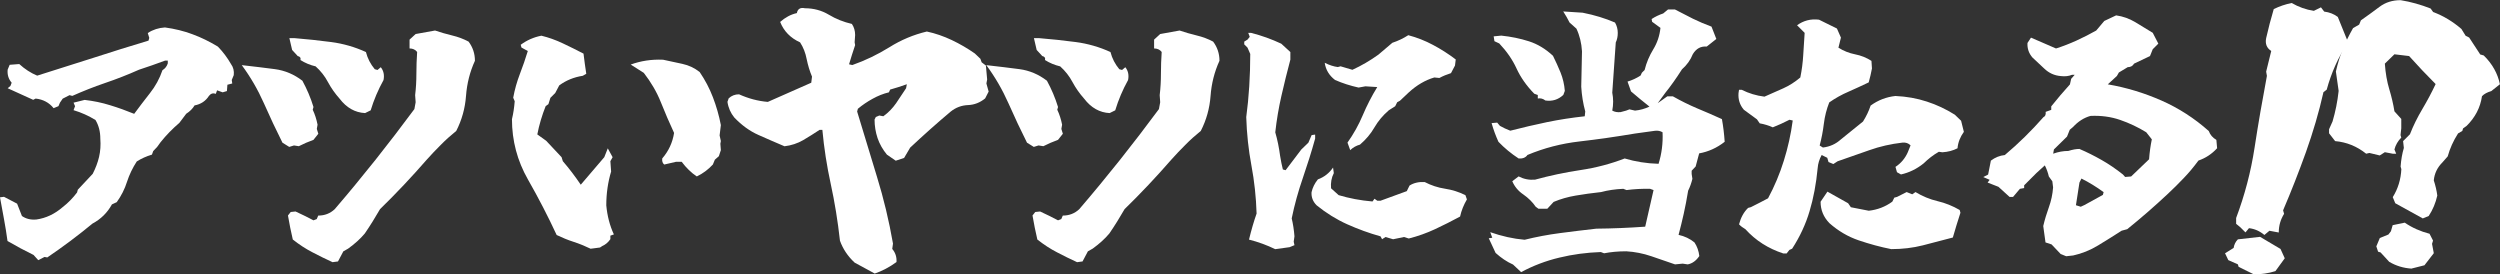
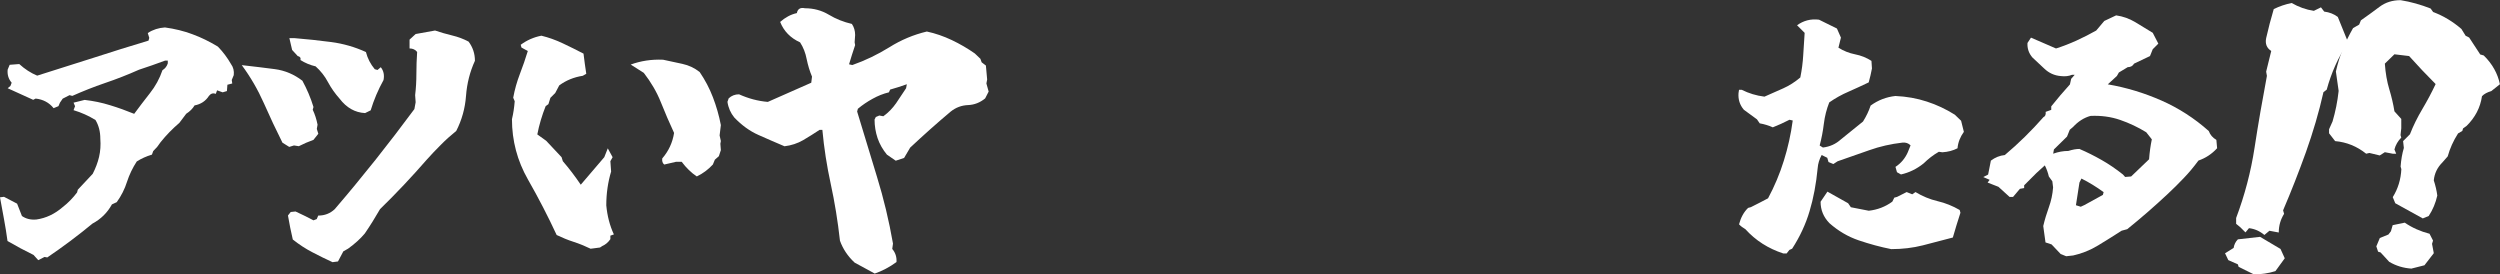
<svg xmlns="http://www.w3.org/2000/svg" id="_レイヤー_2" viewBox="0 0 299.78 32.91">
  <rect x="0" y="0" width="299.78" height="32.91" fill="#333333" stroke="none" />
  <defs>
    <style>.cls-1{isolation:isolate;}.cls-2{fill:#fff;stroke-width:0px;}</style>
  </defs>
  <g id="_レイヤー_1-2">
    <g id="_アツいヤツに当たる_" class="cls-1">
      <g class="cls-1">
        <path class="cls-2" d="M4.6,31.21l-.58-.64c-1.03-.5-2.07-1.06-3.12-1.67-.12-.89-.26-1.76-.42-2.62-.16-.86-.32-1.73-.48-2.62l.48-.06,1.57.82.58,1.48c.48.34,1.06.48,1.73.42,1.15-.16,2.2-.66,3.15-1.48.65-.5,1.22-1.09,1.73-1.76l.09-.33,1.79-1.91c.34-.67.6-1.34.76-2.03.16-.69.21-1.41.15-2.18,0-.85-.19-1.59-.58-2.24-.81-.5-1.69-.9-2.63-1.18l.18-.48-.18-.42,1.33-.33c1.05.12,2.07.33,3.06.64.99.3,1.95.65,2.88,1.03.61-.83,1.24-1.65,1.89-2.48.66-.83,1.16-1.75,1.5-2.75.32-.2.53-.47.64-.82v-.33h-.33c-1.03.38-2.07.75-3.12,1.09-1.37.61-2.73,1.14-4.09,1.6-1.35.46-2.65.98-3.91,1.54l-.33-.09-.82.42-.33.48-.18.42-.58.24c-.54-.67-1.26-1.05-2.15-1.15l-.3.15-3.06-1.39.33-.27.15-.39c-.38-.44-.54-.97-.48-1.57l.24-.58,1.15-.09c.67.61,1.38,1.07,2.15,1.39,2.26-.71,4.5-1.42,6.72-2.13,2.22-.72,4.43-1.41,6.63-2.07l.09-.33-.18-.58c.61-.4,1.29-.62,2.06-.67,1.17.16,2.28.43,3.31.82,1.04.38,2.05.88,3.04,1.48.61.63,1.13,1.32,1.57,2.09.28.38.39.83.33,1.33l-.24.58.06.42-.58.15-.06.76-.51.15-.67-.24-.15.42c-.32-.12-.6-.04-.82.24-.4.63-.98,1.01-1.73,1.15-.22.38-.56.72-1,1l-.82,1.09c-.83.71-1.57,1.47-2.24,2.3l-.42.58-.48.51-.15.42c-.67.2-1.27.47-1.82.82-.5.77-.89,1.58-1.17,2.44-.27.86-.68,1.67-1.23,2.44l-.58.27c-.54.99-1.32,1.76-2.33,2.3-1.76,1.45-3.56,2.8-5.42,4.06l-.33-.06-.76.39Z" />
        <path class="cls-2" d="M34.69,17.62l-.82-.51c-.77-1.53-1.51-3.11-2.23-4.74-.72-1.62-1.6-3.14-2.65-4.56,1.43.16,2.75.32,3.97.48,1.21.16,2.31.63,3.3,1.39.54.99.99,2.04,1.33,3.15l-.09.33c.26.54.45,1.14.58,1.79l-.09.51.18.58-.58.73c-.61.22-1.19.47-1.76.76l-.58-.09-.58.18ZM39.9,31.45c-.83-.38-1.64-.78-2.44-1.2-.8-.41-1.58-.92-2.35-1.53-.22-.93-.41-1.89-.58-2.88l.33-.42.58-.06c.71.32,1.42.68,2.15,1.06l.39-.15.18-.42c.77,0,1.42-.25,1.97-.76,1.7-1.98,3.33-3.96,4.9-5.93,1.57-1.98,3.13-4.01,4.66-6.08l.15-.82-.06-.85c.1-.83.15-1.68.15-2.56s.03-1.75.09-2.62c-.22-.28-.52-.42-.91-.42v-1.06l.73-.67,2.33-.42c.65.22,1.33.42,2.04.59.72.17,1.38.42,1.98.74.5.67.76,1.43.76,2.3-.61,1.33-.96,2.74-1.07,4.22-.11,1.48-.5,2.88-1.17,4.19-.67.54-1.29,1.1-1.86,1.68-.58.57-1.14,1.17-1.68,1.77-1.76,2.02-3.62,4-5.6,5.93-.57.99-1.17,1.96-1.82,2.91-.54.65-1.21,1.25-2,1.82l-.58.33-.64,1.21-.67.09ZM43.78,13.56c-1.21-.06-2.23-.64-3.06-1.73-.54-.61-1.01-1.27-1.39-1.98-.38-.72-.88-1.35-1.48-1.89-.67-.16-1.27-.41-1.82-.76.06-.26-.05-.42-.33-.48l-.67-.73-.33-1.42h.58c1.49.12,2.97.28,4.42.47,1.45.19,2.85.59,4.18,1.2.2.77.55,1.45,1.06,2.06l.33.09.39-.33c.34.42.45.94.33,1.54-.65,1.17-1.16,2.38-1.54,3.63l-.67.33Z" />
        <path class="cls-2" d="M70.81,29.82c-.67-.32-1.34-.6-2.03-.82-.69-.22-1.36-.5-2.03-.82-1.03-2.22-2.18-4.45-3.45-6.67-1.27-2.23-1.91-4.64-1.91-7.22.16-.67.27-1.38.33-2.15l-.18-.42c.18-.99.45-1.94.8-2.85.35-.91.67-1.83.95-2.75l-.76-.42-.09-.33c.73-.54,1.55-.91,2.48-1.09.89.22,1.75.53,2.57.92.83.39,1.65.8,2.48,1.23.1.83.21,1.63.33,2.42l-.42.24c-1.05.16-1.99.54-2.82,1.15l-.48.91-.58.58-.24.76-.33.24c-.44,1.11-.78,2.24-1,3.39l1.06.76,1.85,1.97.15.48c.77.89,1.48,1.83,2.15,2.82l2.82-3.3.42-1.06.58,1.06-.27.48.09,1.24c-.38,1.27-.58,2.62-.58,4.06.12,1.27.42,2.43.91,3.48l-.42.15v.42c-.26.38-.59.66-.97.82l-.27.18-1.15.15ZM83.56,21.16c-.67-.44-1.27-1.03-1.82-1.76h-.67l-1.42.33c-.2-.16-.28-.4-.24-.73.77-.89,1.24-1.91,1.42-3.06-.57-1.23-1.1-2.46-1.59-3.69-.49-1.23-1.18-2.4-2.04-3.51l-1.57-1c1.21-.44,2.5-.64,3.88-.58.77.16,1.54.33,2.32.5.78.17,1.47.5,2.07.98.65.95,1.18,1.96,1.59,3.03.41,1.07.73,2.18.95,3.33l-.15,1.24.15.67-.06.33.06.76-.24.73-.48.42-.24.58c-.57.61-1.2,1.08-1.91,1.42Z" />
        <path class="cls-2" d="M104.87,32.79l-2.39-1.3c-.83-.77-1.41-1.65-1.76-2.63-.26-2.36-.63-4.62-1.1-6.78-.47-2.16-.81-4.33-1.01-6.51h-.33c-.67.44-1.33.86-1.98,1.24-.66.38-1.4.63-2.23.73-1.05-.44-2.09-.9-3.13-1.36-1.04-.46-2-1.16-2.89-2.09-.44-.54-.72-1.17-.82-1.88l.15-.42c.34-.32.76-.48,1.24-.48,1.11.5,2.26.81,3.45.91l5.21-2.3.09-.73c-.28-.67-.49-1.37-.64-2.1-.14-.74-.4-1.41-.79-2.01-1.15-.52-1.95-1.34-2.39-2.45.61-.54,1.27-.9,2-1.06.1-.5.42-.7.97-.58,1.05,0,2,.26,2.86.77.86.52,1.78.88,2.77,1.11.26.38.39.83.39,1.33l-.06.88.06.33c-.26.77-.5,1.53-.73,2.3l.39.09c1.55-.54,3.03-1.26,4.44-2.13,1.4-.88,2.9-1.51,4.5-1.89,1.03.22,2.03.57,3,1.03.97.46,1.89,1,2.75,1.6l.67.64.15.42.51.39.15,1.67-.09.48.27.97-.42.82c-.61.5-1.29.77-2.06.8-.77.03-1.45.29-2.06.77-1.68,1.41-3.3,2.86-4.87,4.33l-.73,1.24-1,.33-1.06-.73c-.5-.61-.88-1.27-1.12-1.98-.24-.72-.36-1.46-.36-2.23l.15-.3.42-.18.48.09c.61-.44,1.11-.96,1.53-1.56.41-.6.81-1.2,1.2-1.8l.09-.48c-.73.26-1.39.47-2,.64l-.15.33c-.67.16-1.32.42-1.95.77-.64.35-1.23.75-1.77,1.2l-.09.33c.79,2.62,1.58,5.23,2.38,7.83.8,2.59,1.44,5.26,1.92,8.01l-.09.64c.38.44.55.97.51,1.57-.83.61-1.71,1.07-2.63,1.39Z" />
-         <path class="cls-2" d="M123.97,17.62l-.82-.51c-.77-1.53-1.51-3.11-2.23-4.74-.72-1.62-1.6-3.14-2.65-4.56,1.43.16,2.75.32,3.97.48,1.21.16,2.31.63,3.3,1.39.54.99.99,2.04,1.33,3.15l-.09.33c.26.54.45,1.14.58,1.79l-.09.51.18.58-.58.73c-.61.22-1.19.47-1.76.76l-.58-.09-.58.18ZM129.18,31.45c-.83-.38-1.64-.78-2.44-1.2-.8-.41-1.58-.92-2.35-1.53-.22-.93-.41-1.89-.58-2.88l.33-.42.58-.06c.71.32,1.42.68,2.15,1.06l.39-.15.18-.42c.77,0,1.42-.25,1.97-.76,1.7-1.98,3.33-3.96,4.9-5.93,1.57-1.98,3.13-4.01,4.66-6.08l.15-.82-.06-.85c.1-.83.15-1.68.15-2.56s.03-1.75.09-2.62c-.22-.28-.52-.42-.91-.42v-1.06l.73-.67,2.33-.42c.65.22,1.33.42,2.04.59.72.17,1.38.42,1.98.74.5.67.76,1.43.76,2.3-.61,1.33-.96,2.74-1.07,4.22-.11,1.48-.5,2.88-1.17,4.19-.67.54-1.29,1.1-1.86,1.68-.58.57-1.14,1.17-1.68,1.77-1.76,2.02-3.62,4-5.6,5.93-.57.99-1.17,1.96-1.82,2.91-.54.65-1.21,1.25-2,1.82l-.58.33-.64,1.21-.67.09ZM133.06,13.56c-1.21-.06-2.23-.64-3.06-1.73-.54-.61-1.01-1.27-1.39-1.98-.38-.72-.88-1.35-1.48-1.89-.67-.16-1.27-.41-1.82-.76.06-.26-.05-.42-.33-.48l-.67-.73-.33-1.42h.58c1.49.12,2.97.28,4.42.47,1.45.19,2.85.59,4.18,1.2.2.77.55,1.45,1.06,2.06l.33.09.39-.33c.34.42.45.94.33,1.54-.65,1.17-1.16,2.38-1.54,3.63l-.67.33Z" />
-         <path class="cls-2" d="M152.92,29.88c-.99-.48-2.04-.87-3.15-1.15.28-1.15.58-2.19.91-3.12-.06-1.98-.27-3.9-.62-5.77-.35-1.87-.56-3.8-.62-5.8.16-1.19.28-2.42.36-3.69.08-1.27.12-2.56.12-3.88l-.33-.76-.39-.39v-.33l.39-.24.27-.33-.18-.48h.33c1.27.32,2.48.76,3.63,1.3l1.09,1v.91c-.38,1.43-.74,2.88-1.07,4.33s-.58,2.92-.74,4.39c.26.89.45,1.83.58,2.82.1.61.21,1.15.33,1.63l.33.09,1.88-2.48.85-.82.39-.91.42-.06v.48c-.44,1.59-.94,3.17-1.48,4.74-.54,1.56-.99,3.17-1.33,4.83.16.67.27,1.38.33,2.15l-.09.64.09.42-.58.24-1.73.24ZM165.72,28.67l-.18-.33c-1.37-.38-2.7-.87-4-1.45-1.29-.58-2.51-1.34-3.66-2.27-.44-.44-.65-.97-.61-1.57.12-.54.37-1.06.76-1.54.77-.28,1.37-.76,1.82-1.42l.09.67c-.28.54-.39,1.15-.33,1.82l.91.82c1.27.38,2.62.64,4.06.76l.24-.33.33.24h.39l3.15-1.15.33-.67c.5-.32,1.11-.46,1.82-.42.77.4,1.58.67,2.44.8.86.13,1.67.39,2.44.77l.18.51c-.38.65-.66,1.33-.82,2.06-1.01.54-2.01,1.05-3,1.51-.99.46-2.04.84-3.15,1.12l-.58-.18-1.3.27-.91-.27-.42.27ZM161.91,18.01l-.33-.91c.73-1.03,1.34-2.12,1.83-3.28.49-1.16,1.07-2.29,1.74-3.38l-1.42-.09-.82.15c-.99-.22-1.93-.52-2.82-.91-.71-.54-1.12-1.23-1.24-2.06.56.28,1.09.45,1.57.51l.33-.09,1.42.42c1.09-.5,2.13-1.11,3.12-1.82l1.67-1.42c.67-.22,1.3-.52,1.91-.91,1.05.28,2.04.67,2.97,1.17.93.49,1.84,1.07,2.72,1.74l-.09.73-.48.91c-.5.16-.97.35-1.39.58l-.61-.06c-1.09.32-2.11.92-3.06,1.79l-1.06,1-.33.18-.24.48-.76.48c-.71.61-1.28,1.29-1.73,2.06-.44.77-1.02,1.45-1.73,2.06-.44.12-.84.34-1.18.67Z" />
-         <path class="cls-2" d="M182.4,32.63l-.97-.91c-.73-.32-1.42-.79-2.09-1.39l-.82-1.76.42-.06-.24-.67c1.37.48,2.74.79,4.12.91,1.37-.34,2.79-.61,4.25-.8,1.46-.19,2.91-.37,4.34-.53,1.96-.02,3.92-.1,5.87-.24l1-4.39-.42-.15c-.95-.02-1.89.03-2.82.15l-.39-.15c-.95.04-1.84.17-2.66.39-1.09.12-2.1.26-3.04.42-.94.16-1.82.41-2.65.76l-.76.82h-1.06l-.33-.24c-.38-.56-.88-1.05-1.48-1.47-.61-.41-1.05-.94-1.33-1.59l.76-.58c.61.32,1.26.45,1.97.39,1.76-.48,3.57-.87,5.45-1.15,1.88-.28,3.64-.75,5.3-1.39,1.27.38,2.62.6,4.06.64.38-1.21.54-2.47.48-3.78-.26-.16-.57-.22-.91-.18-.83.12-1.62.23-2.39.33-2.26.38-4.48.7-6.66.95-2.18.25-4.26.79-6.24,1.62-.22.32-.58.46-1.06.42-.89-.58-1.7-1.25-2.42-2-.32-.71-.6-1.45-.82-2.24l.67-.06.33.39c.38.22.8.41,1.24.58,1.49-.38,2.97-.73,4.42-1.03s2.96-.53,4.51-.7l.06-.58c-.26-.95-.42-1.94-.48-2.97l.09-4.24c-.06-.99-.28-1.9-.67-2.72l-.82-.73c-.22-.44-.47-.89-.76-1.33l2.33.15c1.43.28,2.72.68,3.88,1.18.22.38.33.8.33,1.24s-.08.81-.24,1.15c-.14,2.02-.28,4.03-.42,6.02.14.71.14,1.42,0,2.15.28.16.62.22,1,.18l.67-.18.39-.15.67.15c.61-.06,1.18-.22,1.73-.48-.77-.61-1.5-1.21-2.21-1.82l-.42-1.18c.54-.16,1.07-.4,1.57-.73l.15-.33.33-.33c.22-.89.57-1.71,1.04-2.48.47-.77.76-1.62.86-2.57l-1-.73-.06-.33c.42-.28.89-.5,1.39-.67l.58-.48h.82c.73.38,1.45.75,2.16,1.11.72.35,1.46.67,2.23.95l.58,1.48-1.15.91c-.71-.06-1.26.24-1.67.91-.28.71-.72,1.31-1.3,1.82-.67,1.05-1.33,1.99-2,2.82l-.91,1.24,1.15-.82h.67c.95.54,1.92,1.02,2.91,1.44.99.41,1.98.84,2.97,1.29.16.89.27,1.8.33,2.72-.93.73-1.95,1.19-3.06,1.39l-.42,1.57-.48.51v.39l.09.58c-.12.5-.29.98-.51,1.42-.16.99-.34,1.91-.53,2.77-.19.86-.4,1.7-.62,2.53.73.16,1.36.46,1.91.91.32.48.51,1.03.58,1.63-.38.56-.85.9-1.39,1l-.61-.09-.91.09c-.93-.32-1.88-.65-2.85-.98-.97-.33-1.97-.53-3-.59-.95,0-1.84.08-2.66.24l-.39-.15c-1.72.06-3.38.28-4.98.67-1.6.38-3.12.96-4.56,1.73ZM185.31,12.05c-.28-.22-.59-.3-.91-.24v-.42l-.42-.15c-.93-.95-1.64-1.96-2.13-3.03-.49-1.07-1.19-2.07-2.07-3l-.58-.27-.09-.58.91-.09c1.17.12,2.28.35,3.31.68,1.04.33,2,.91,2.89,1.74.32.65.63,1.32.91,2.01.28.7.45,1.43.51,2.2l-.18.48c-.61.57-1.32.79-2.15.67Z" />
        <path class="cls-2" d="M213.83,30.39c-1.8-.59-3.31-1.55-4.54-2.91-.28-.16-.54-.35-.76-.58.22-.83.58-1.48,1.09-1.97l.33-.09c.77-.38,1.45-.74,2.06-1.06.77-1.43,1.4-2.93,1.89-4.5.49-1.56.85-3.17,1.07-4.83l-.39-.09c-.67.34-1.33.65-2,.91-.48-.22-1.01-.38-1.57-.48l-.33-.48-1.57-1.15c-.48-.56-.7-1.23-.64-2l.06-.39h.33c.83.42,1.74.7,2.72.82.79-.34,1.54-.68,2.26-1,.72-.32,1.4-.76,2.04-1.3.18-.89.3-1.79.35-2.69.05-.91.11-1.8.17-2.66l-.91-.91c.77-.56,1.64-.79,2.63-.67l2.15,1.06.48,1.09c-.1.42-.2.83-.3,1.21.61.38,1.27.65,1.98.79.72.14,1.38.4,1.98.79l.06.91c-.1.54-.23,1.1-.39,1.67-.79.38-1.59.75-2.41,1.11-.82.35-1.59.78-2.32,1.29-.32.81-.54,1.67-.65,2.57-.11.91-.28,1.78-.5,2.6l.39.24c.83-.1,1.54-.42,2.15-.97l2.66-2.15c.38-.61.69-1.24.91-1.91.89-.65,1.88-1.03,2.97-1.15,1.33.06,2.59.28,3.77.67,1.18.38,2.3.91,3.35,1.57l.76.73.33,1.33c-.44.61-.7,1.26-.76,1.97-.54.28-1.15.44-1.82.48l-.42-.06c-.67.38-1.27.85-1.82,1.39-.83.67-1.74,1.11-2.72,1.33l-.48-.27-.18-.64c.67-.44,1.16-1.03,1.48-1.76l.33-.82c-.26-.26-.59-.37-.97-.33-1.39.16-2.72.46-3.98.91-1.26.44-2.53.89-3.8,1.33l-.51.33-.58-.24-.15-.51-.67-.33c-.28.5-.44,1.03-.48,1.57-.18,1.88-.5,3.6-.97,5.16-.46,1.56-1.16,3.06-2.09,4.5l-.33.15-.33.42h-.42ZM226.82,29.88c-1.33-.26-2.64-.62-3.94-1.06-1.29-.44-2.46-1.13-3.51-2.06-.71-.73-1.06-1.58-1.06-2.57l.82-1.21,2.48,1.39.33.48,2.15.42c1.05-.12,1.99-.48,2.82-1.09l.24-.48.33-.09,1.15-.58.67.27.39-.27c.83.5,1.71.87,2.65,1.09.94.22,1.82.58,2.65,1.06l.09.33c-.32.99-.63,1.98-.91,2.97-1.21.32-2.41.64-3.6.94-1.19.3-2.44.45-3.75.45Z" />
        <path class="cls-2" d="M247.77,30.73l-.67-.27-1.09-1.15-.73-.24-.18-1.3-.09-.67c.18-.77.41-1.52.68-2.27.27-.75.44-1.53.5-2.36l-.09-.73-.42-.58c-.1-.44-.26-.89-.48-1.33l-1,.91-1.48,1.48v.33l-.51.09-.82.97h-.42l-1.33-1.21-1.3-.51.24-.33-.76-.33.58-.3.33-1.67c.5-.38,1.06-.61,1.67-.67,1.65-1.39,3.2-2.91,4.63-4.54.22-.1.31-.31.27-.64l.67-.24v-.42c.73-.91,1.47-1.79,2.24-2.63l.15-.67.42-.48h-.33c-.38.16-.83.21-1.33.15-.77-.06-1.43-.36-2-.91l-1.39-1.3c-.44-.5-.65-1.09-.61-1.76l.42-.64c.99.42,1.99.86,3,1.3.83-.26,1.64-.58,2.44-.94.8-.36,1.59-.77,2.38-1.21l.97-1.15,1.42-.67c.83.12,1.58.39,2.27.8.69.41,1.39.84,2.12,1.29l.67,1.3-.67.67-.33.82-1.91.91c-.16.28-.41.42-.76.42l-1.06.64-.24.42-1.09,1c2.22.38,4.36,1.03,6.43,1.94,2.07.91,3.96,2.13,5.68,3.66.16.44.46.8.91,1.06l.09,1c-.63.69-1.37,1.18-2.24,1.48-.57.77-1.15,1.47-1.76,2.1-.61.64-1.26,1.29-1.97,1.95-1.55,1.45-3.16,2.85-4.81,4.18l-.67.18c-.95.61-1.89,1.2-2.83,1.77-.94.57-1.93.97-2.98,1.2l-.82.09ZM255.55,21.16l2.15-2.06c.06-.83.17-1.62.33-2.39l-.67-.85c-.99-.61-2.03-1.1-3.13-1.48-1.1-.38-2.29-.54-3.56-.48-.79.22-1.48.67-2.09,1.33l-.39.33-.33.82-1.57,1.54-.09.51c.61-.22,1.21-.33,1.82-.33.5-.16.95-.24,1.33-.24.89.38,1.77.82,2.65,1.32.88.5,1.73,1.08,2.56,1.74l.27.3.73-.06ZM250.07,24.52l2.09-1.15.09-.33c-.85-.62-1.74-1.17-2.66-1.63l-.24.48-.42,2.72.58.18.58-.27Z" />
        <path class="cls-2" d="M270.29,32.91l-1.85-.91-.09-.3-1.15-.51-.39-.82,1.03-.64c.06-.4.23-.75.51-1.03.89-.1,1.78-.2,2.66-.3l2.45,1.45.51,1.12-1.12,1.54c-.83.26-1.69.39-2.57.39ZM271.53,28.18c-.54-.46-1.16-.74-1.85-.82l-.42.51-.61-.61-.51-.42v-.7c1.03-2.74,1.77-5.55,2.21-8.43.44-2.88.94-5.75,1.48-8.61l-.09-.51.61-2.48c-.54-.34-.75-.86-.61-1.54.26-1.15.56-2.31.91-3.48.69-.34,1.4-.58,2.15-.73.83.48,1.72.8,2.66.94l.85-.42.39.51c.63.08,1.17.29,1.63.64.42,1.03.84,2.05,1.24,3.06-.61.91-1.12,1.82-1.53,2.74-.41.92-.76,1.89-1.04,2.92l-.39.3c-.54,2.4-1.25,4.8-2.1,7.19-.86,2.39-1.77,4.72-2.74,6.98l.12.42c-.42.67-.64,1.41-.64,2.24l-1.12-.21-.61.51Z" />
        <path class="cls-2" d="M290.52,26.19c-1.09-.61-2.19-1.21-3.3-1.82l-.3-.73c.63-1.01.97-2.13,1.03-3.36l-.09-.3c.06-.83.19-1.57.39-2.24l-.09-.82.82-.82c.4-1.03.9-2.03,1.48-3.01.58-.98,1.12-1.98,1.6-3.01-1.09-1.09-2.15-2.21-3.18-3.36l-1.76-.21-1.15,1.12c.08,1.15.26,2.17.53,3.06.27.89.48,1.78.62,2.66l.82.91v1.12l-.09.82.09.3c-.4.4-.68.88-.82,1.42l.21.51h-.42l-.94-.18-.61.39-1.24-.3-.39.09c-1.11-.89-2.35-1.39-3.72-1.51l-.73-.94v-.48l.42-.94c.34-1.15.59-2.37.73-3.66l-.33-2.33c.22-.97.5-1.88.85-2.72.34-.85.75-1.67,1.21-2.48l.73-.42.21-.51c.77-.54,1.51-1.08,2.23-1.62.72-.54,1.56-.8,2.53-.8,1.23.2,2.43.54,3.6,1l.3.42c1.23.46,2.36,1.14,3.39,2.03l.51.82.42.21,1.33,2.03.42.12c1.03,1.01,1.67,2.16,1.94,3.45l-1.03.82c-.48.14-.86.34-1.12.61-.2,1.37-.82,2.56-1.85,3.57l-.42.3-.09.3-.51.3c-.57.89-.98,1.81-1.24,2.75l-.64.73c-.61.61-.95,1.32-1.03,2.15.2.61.34,1.21.42,1.82-.2.89-.54,1.71-1.03,2.45l-.73.3ZM289.18,32.21c-.97-.06-1.87-.33-2.69-.82l-1.03-1.12-.3-.09-.21-.64.42-1,1.03-.42.3-.39.21-.73,1.45-.3c.89.61,1.88,1.05,2.97,1.33l.42.82-.12.39.21,1.12-1.12,1.45-1.54.39Z" />
      </g>
    </g>
  </g>
</svg>